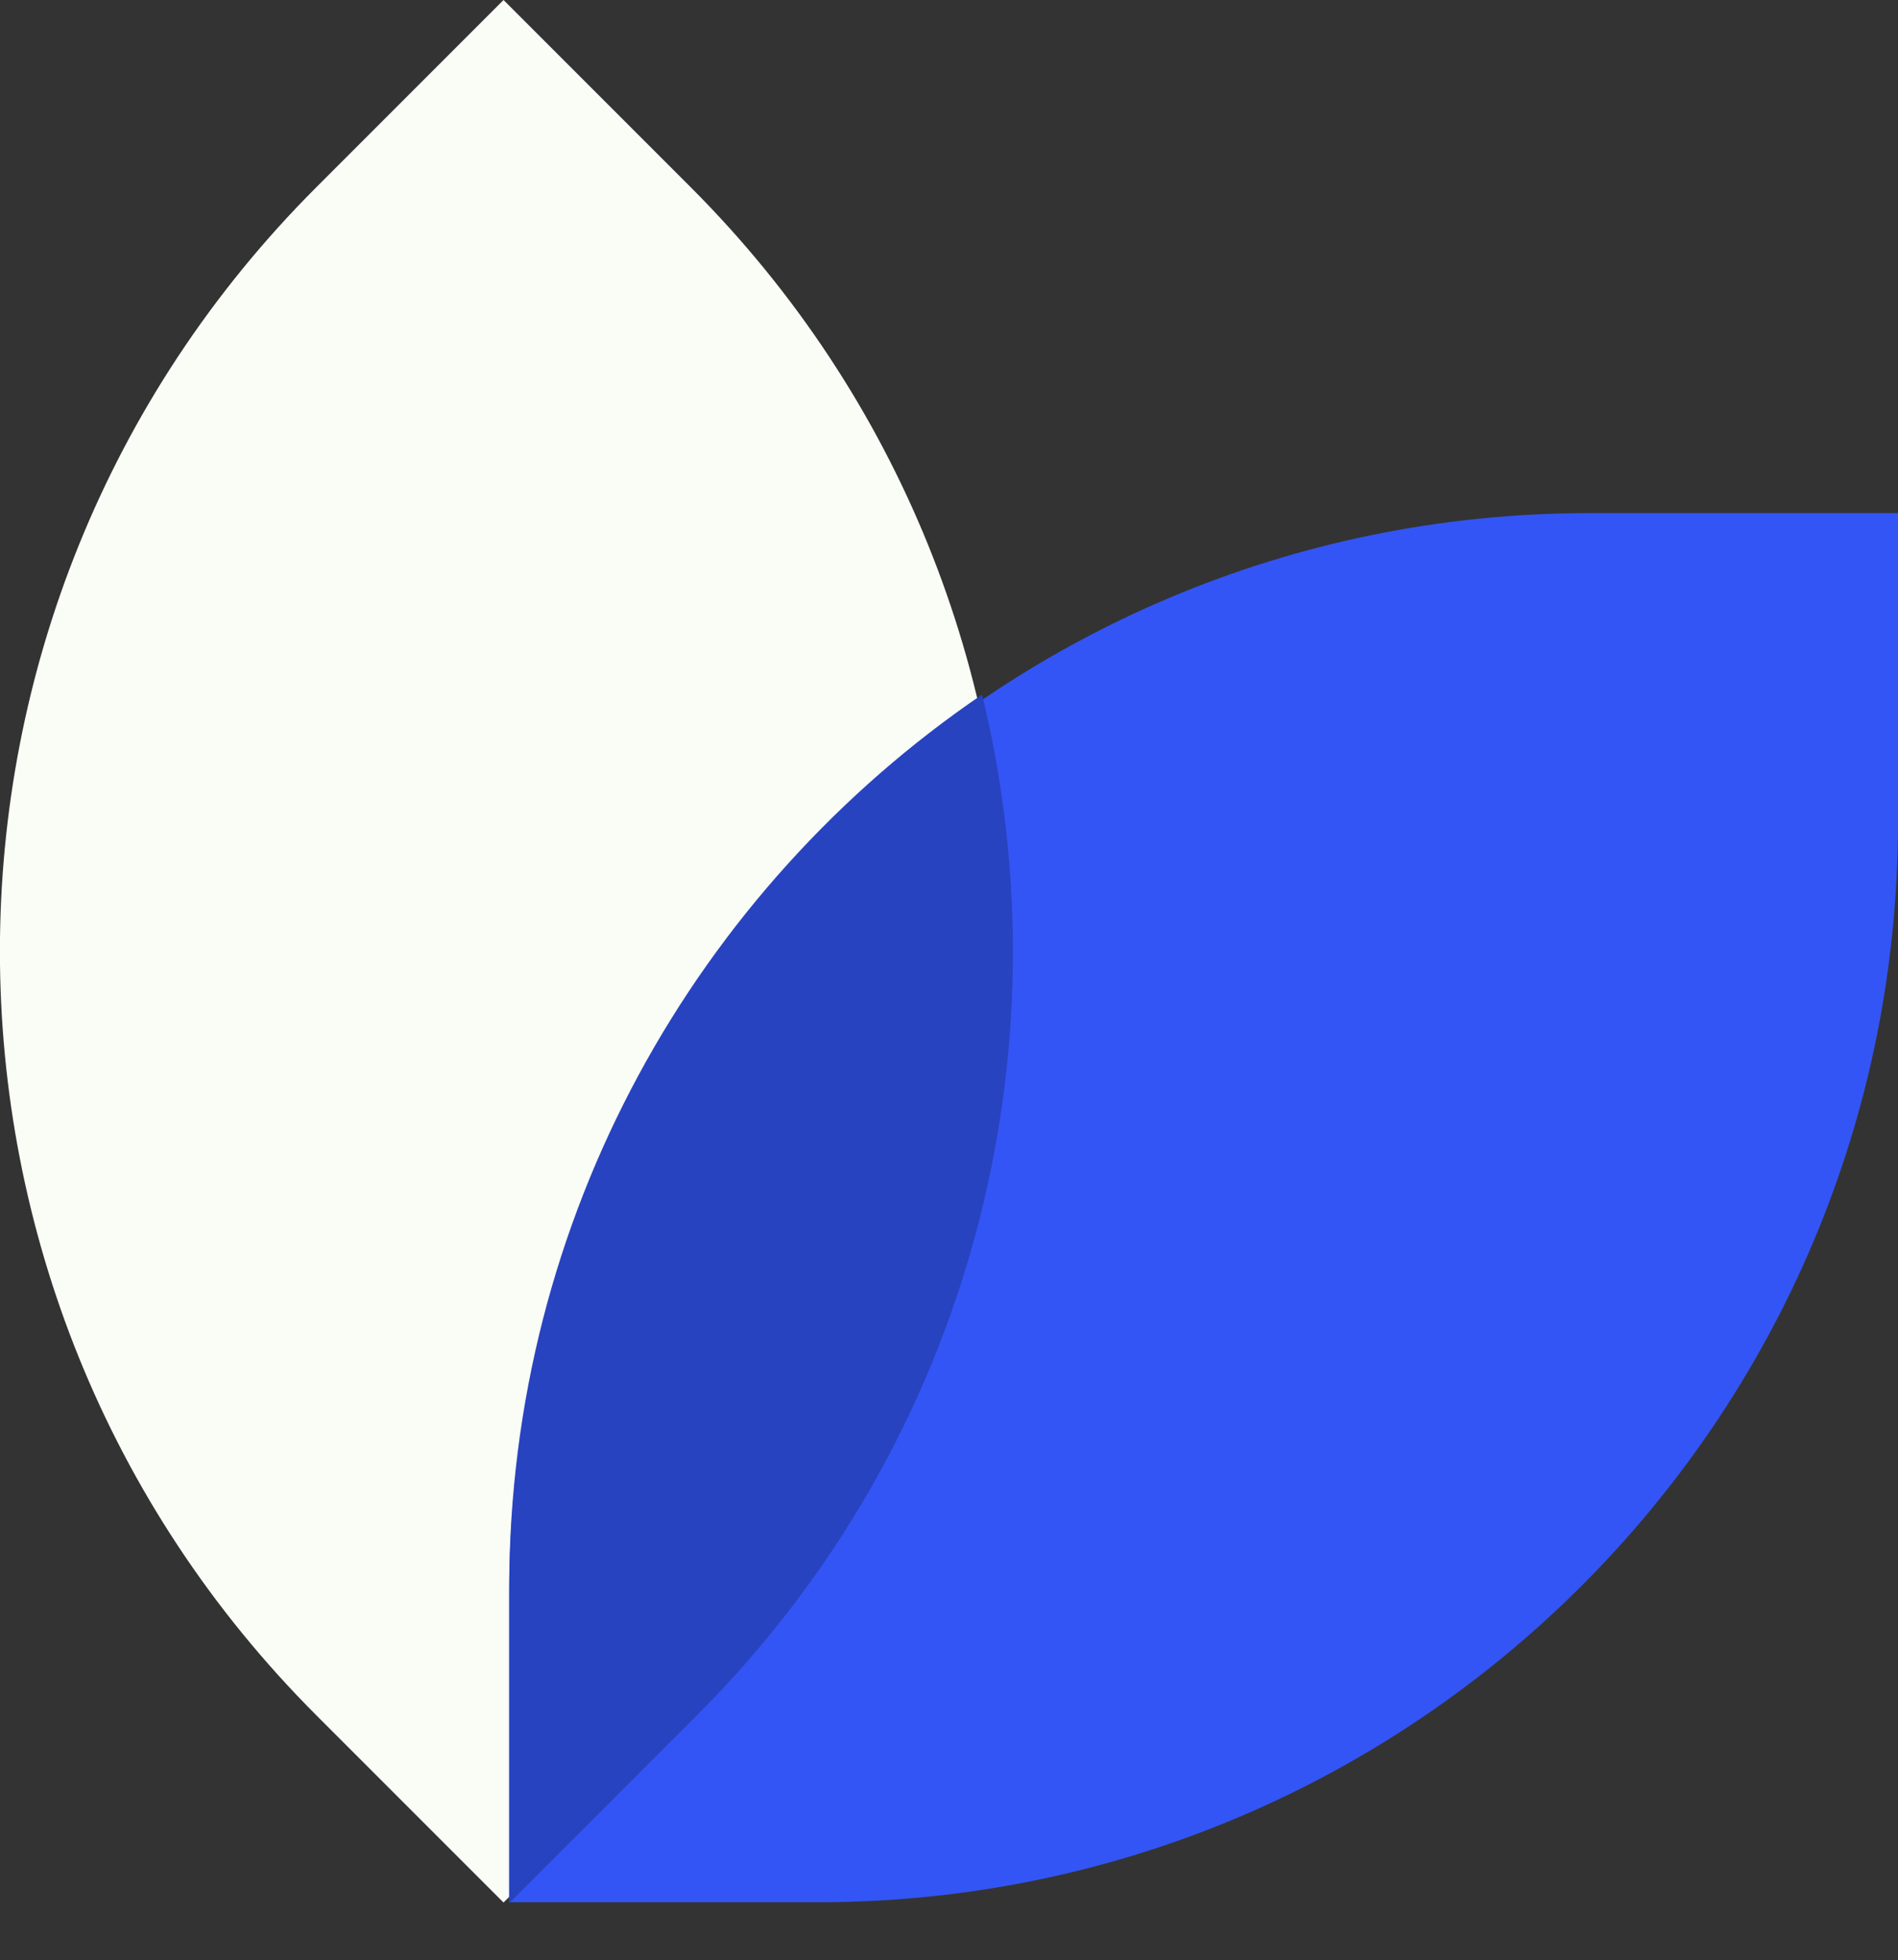
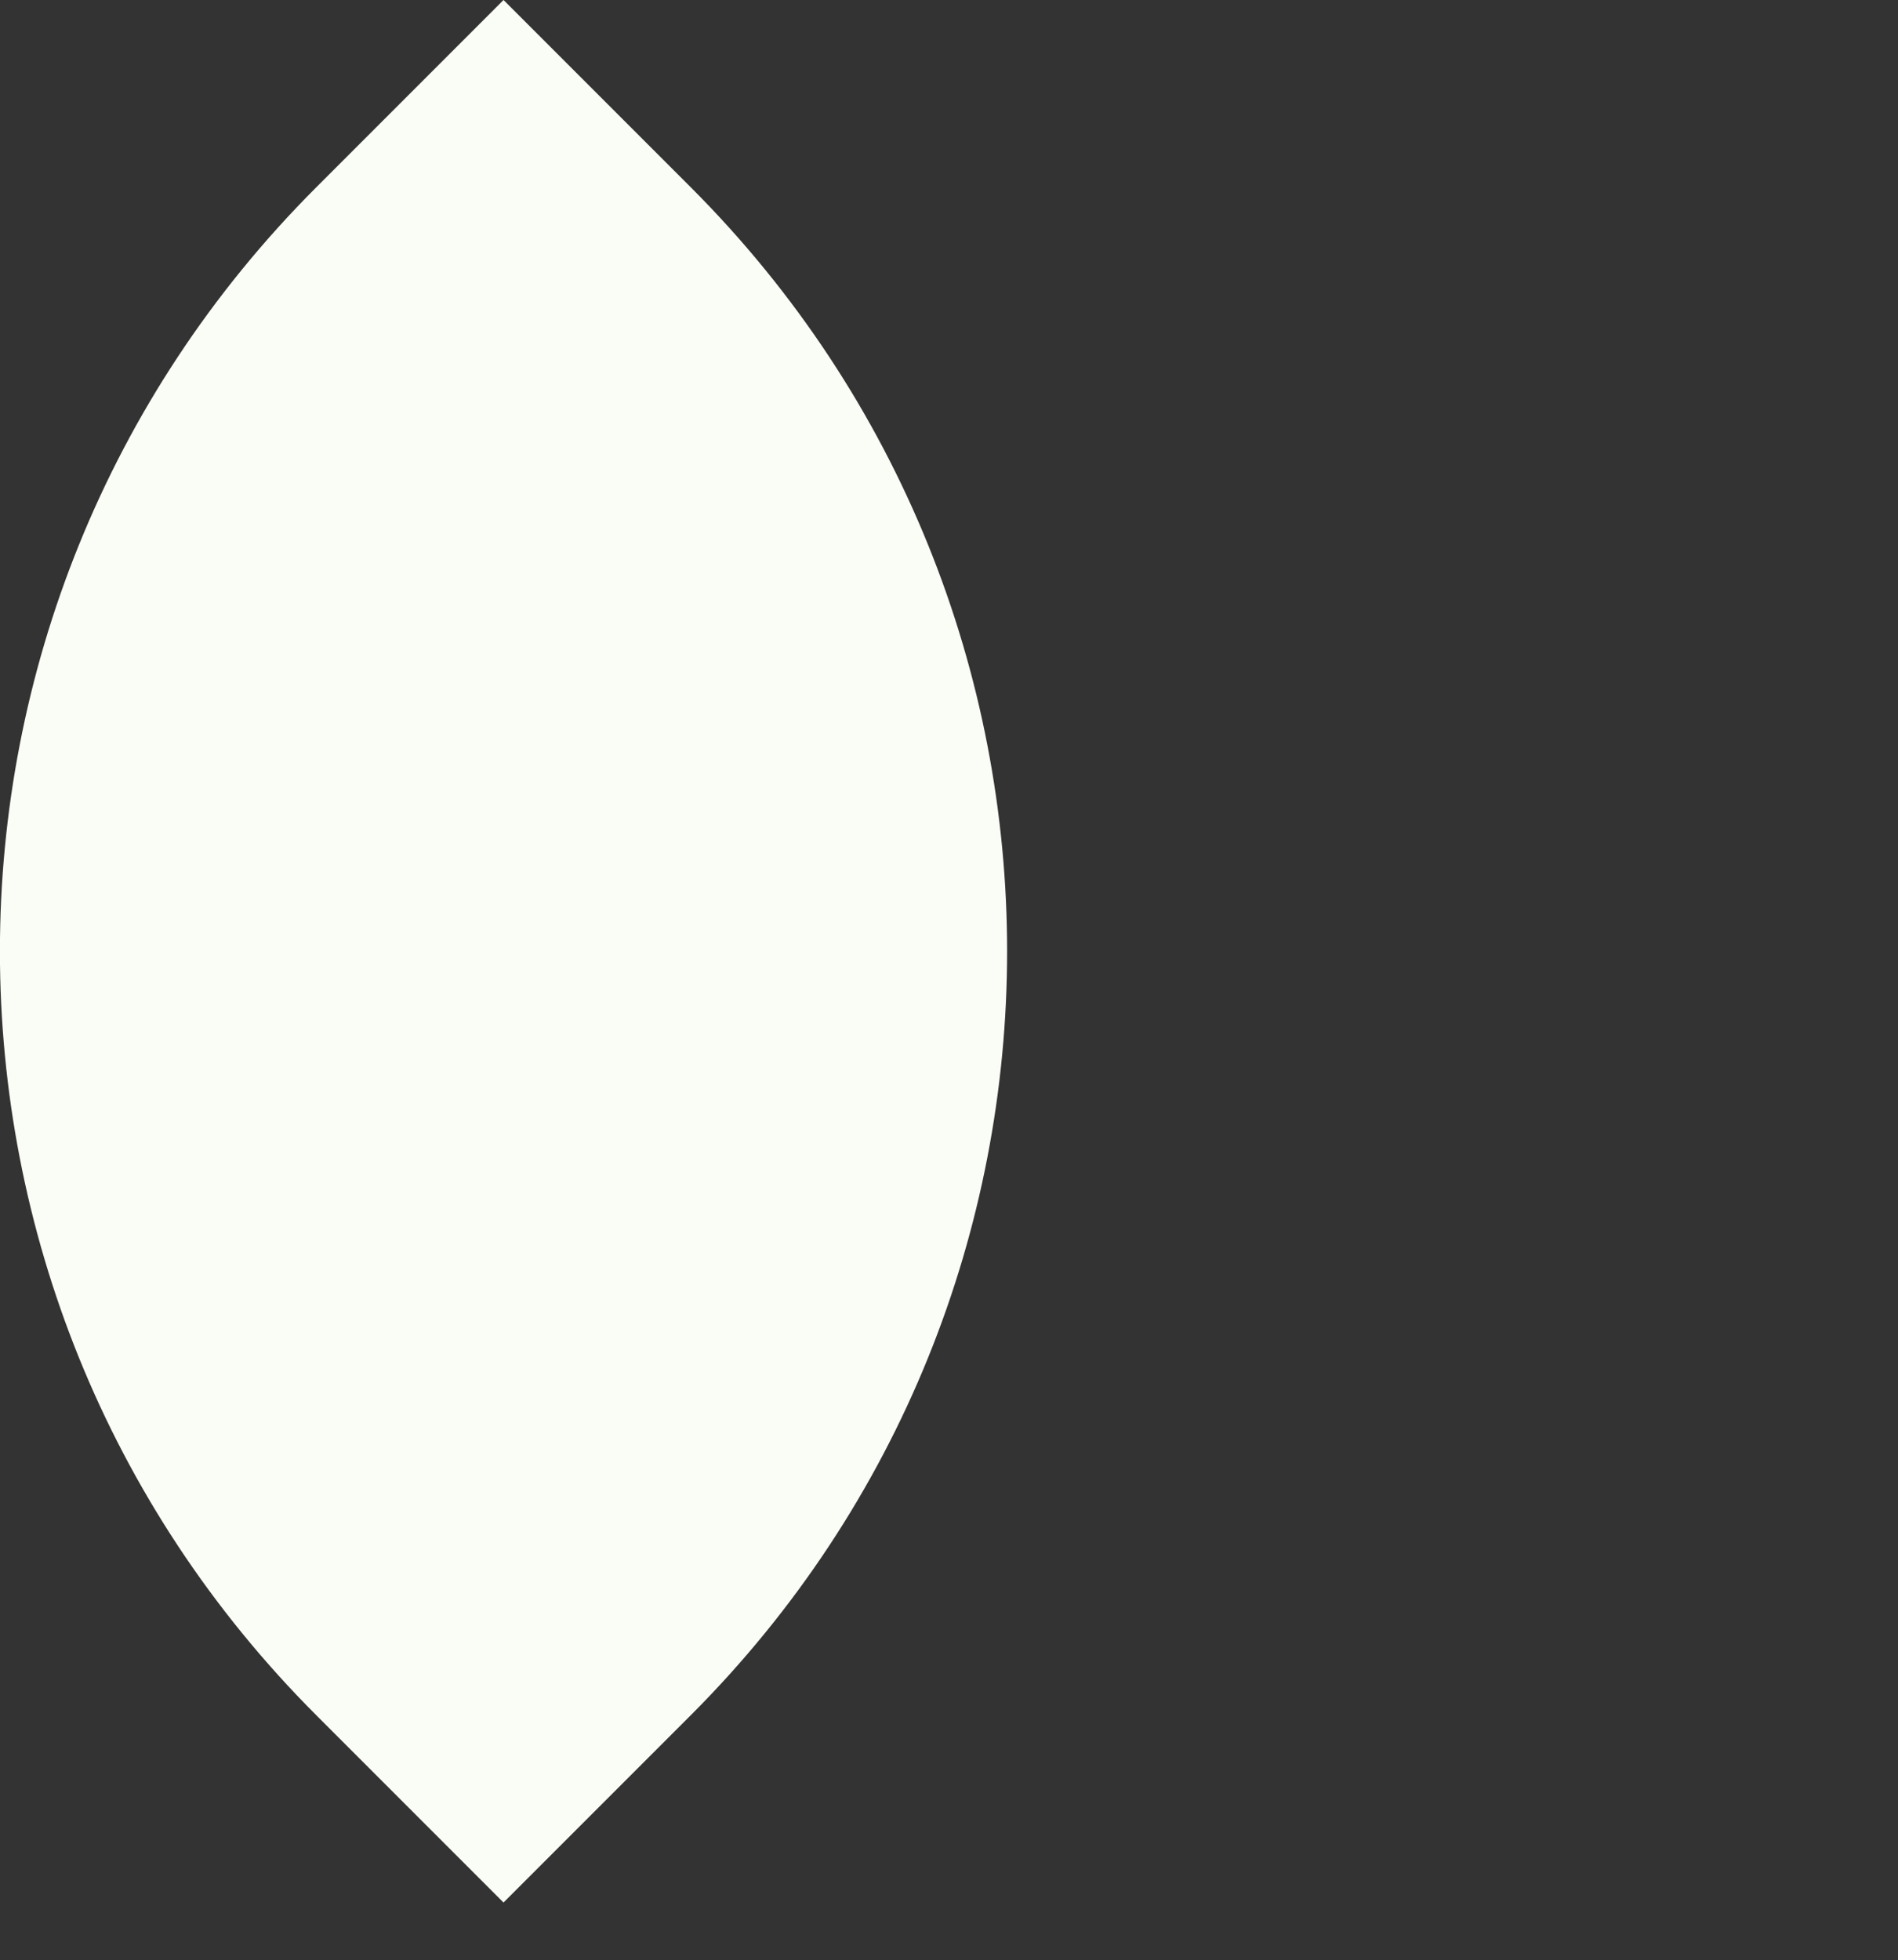
<svg xmlns="http://www.w3.org/2000/svg" width="123" height="127" viewBox="0 0 123 127" fill="none">
  <rect x="0" y="0" width="123" height="127" fill="#333333" stroke="none" />
  <g clip-path="url(#clip0_573_12474)">
    <path d="M32.631 0L44.764 12.133C72.1 39.47 72.1 83.791 44.764 111.128L32.631 123.261L20.498 111.128C-6.839 83.791 -6.839 39.47 20.498 12.133L32.631 0Z" fill="#FAFDF6" />
-     <path d="M123 33.244L123 53.244C123 91.904 91.66 123.244 53 123.244L33 123.244L33 103.244C33 64.584 64.34 33.244 103 33.244L123 33.244Z" fill="#3355F5" />
-     <path fill-rule="evenodd" clip-rule="evenodd" d="M63.643 45C69.248 67.968 63.081 93.221 45.142 111.159L33.027 123.275H33L33 102.896C33 78.829 45.146 57.598 63.643 45Z" fill="#2843C0" />
  </g>
  <defs>
    <clipPath id="clip0_573_12474">
      <rect width="123" height="127" fill="white" />
    </clipPath>
  </defs>
</svg>